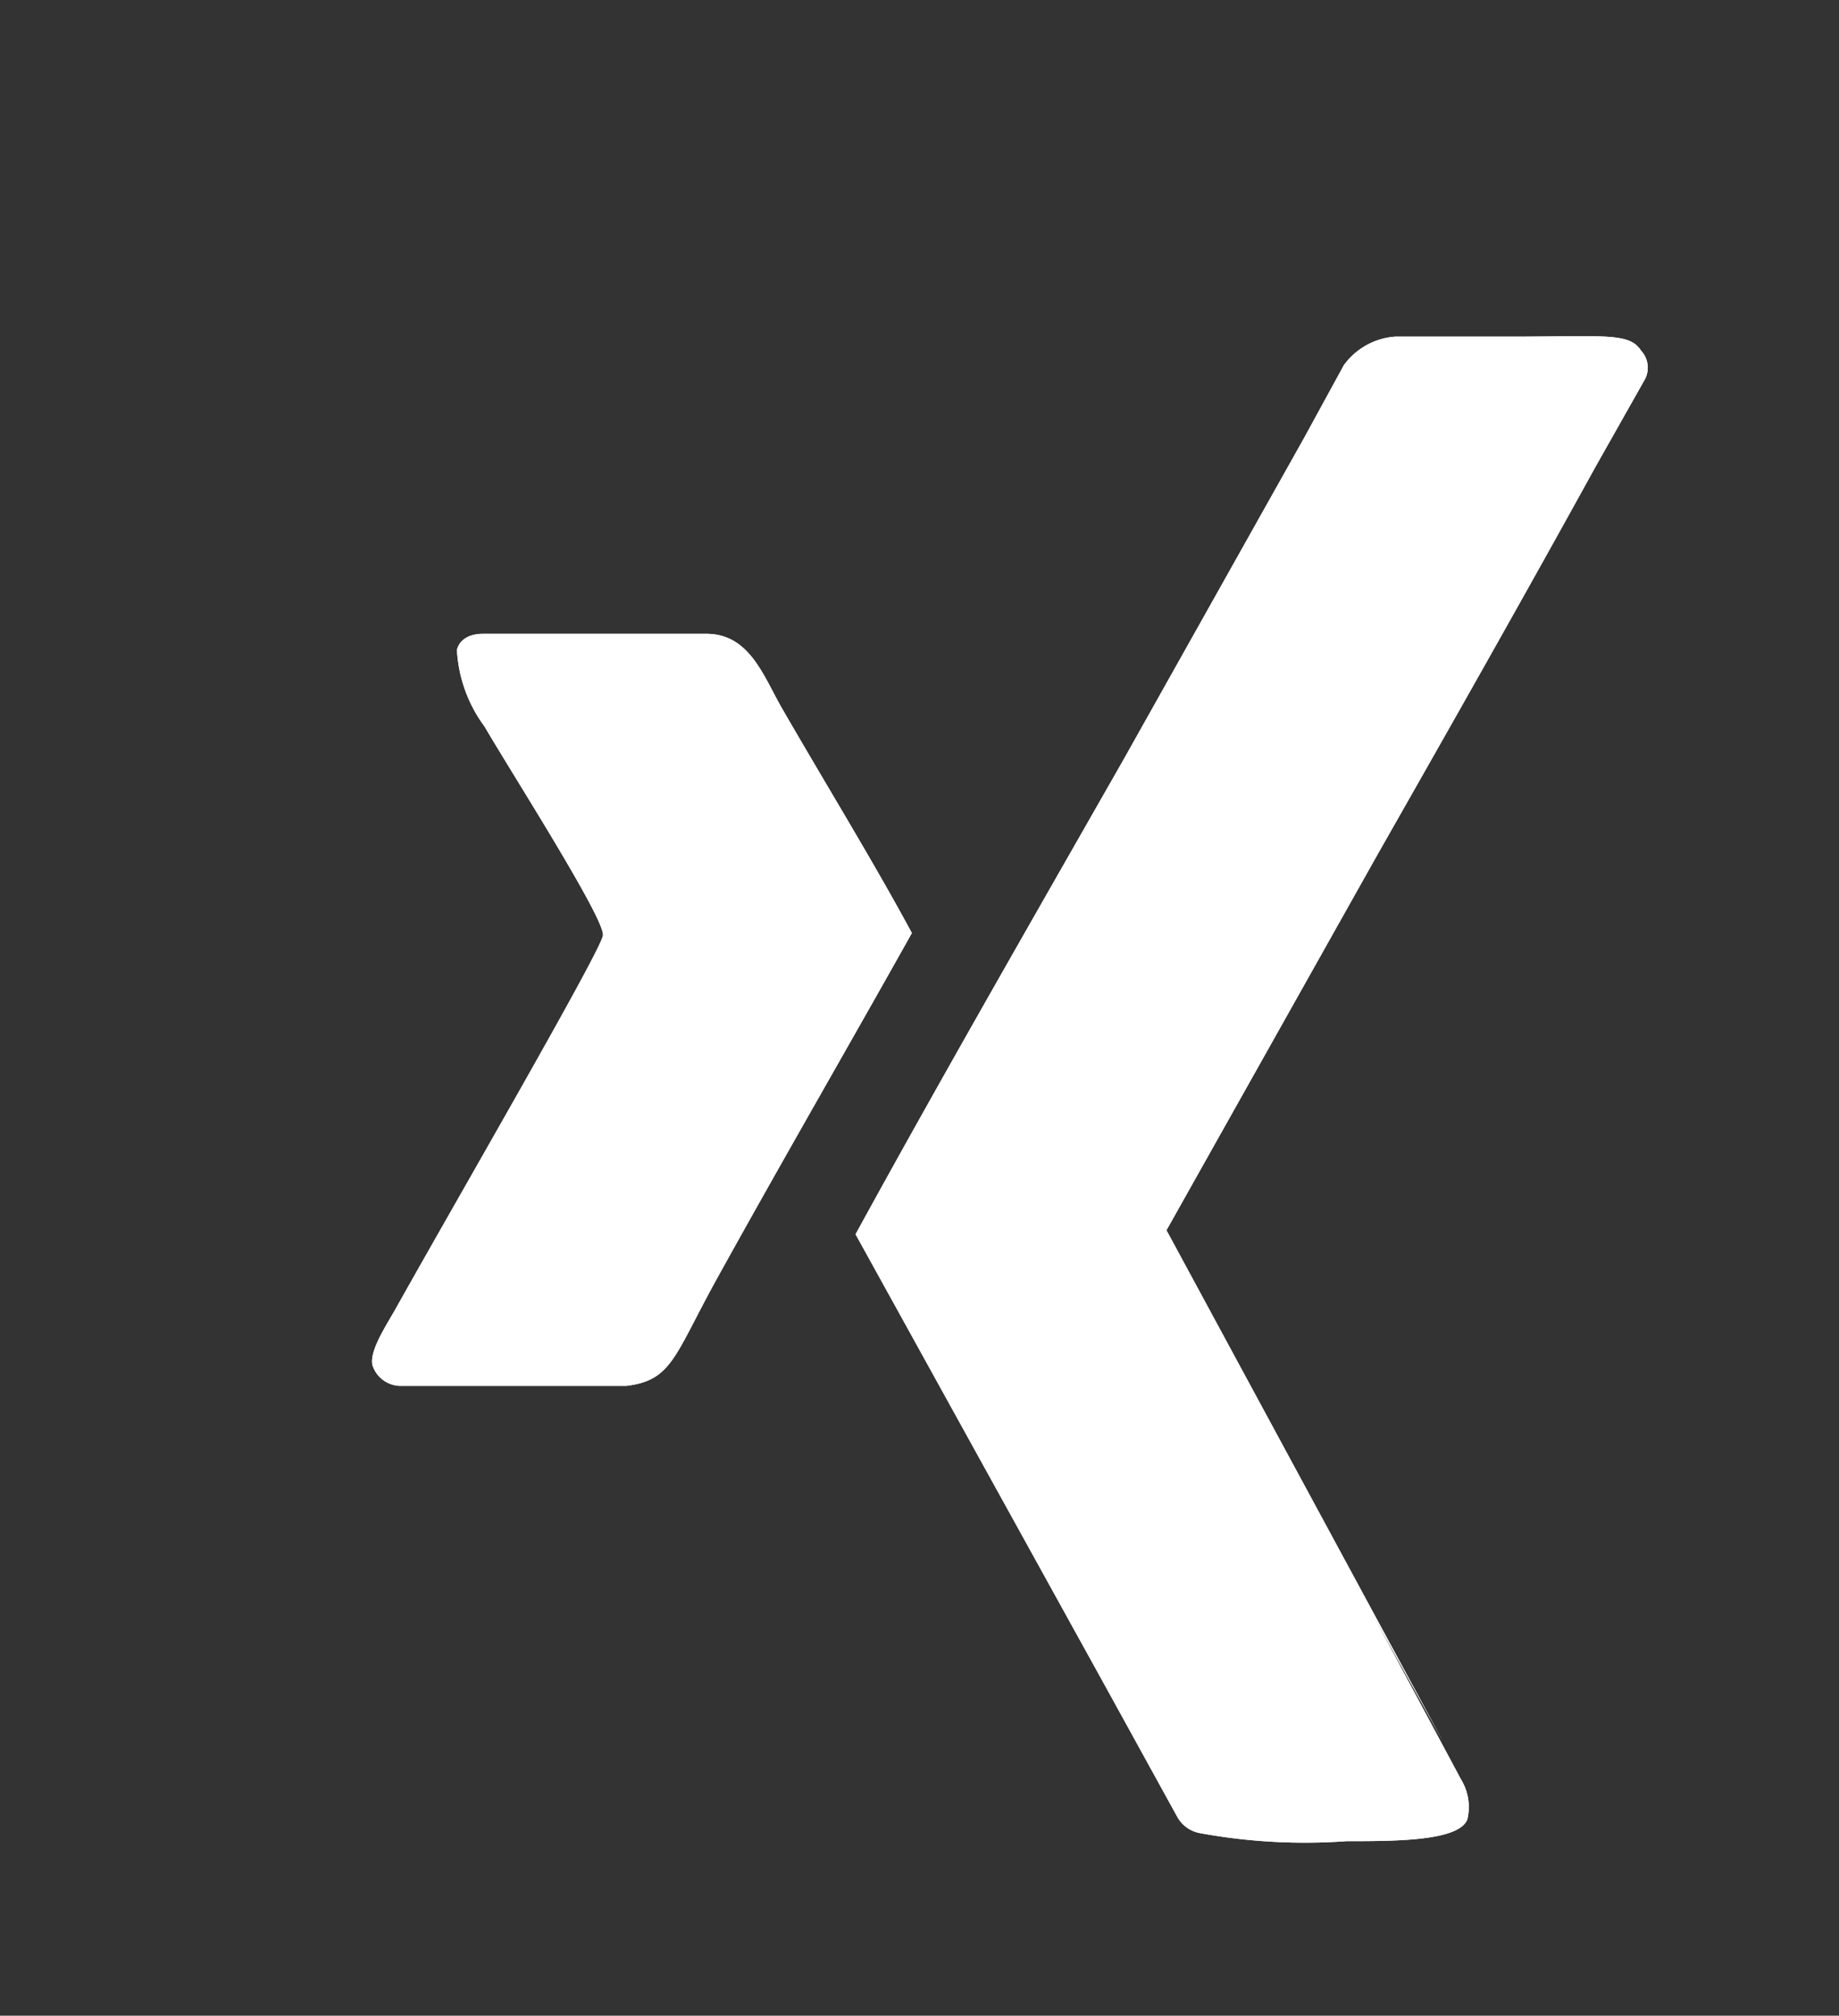
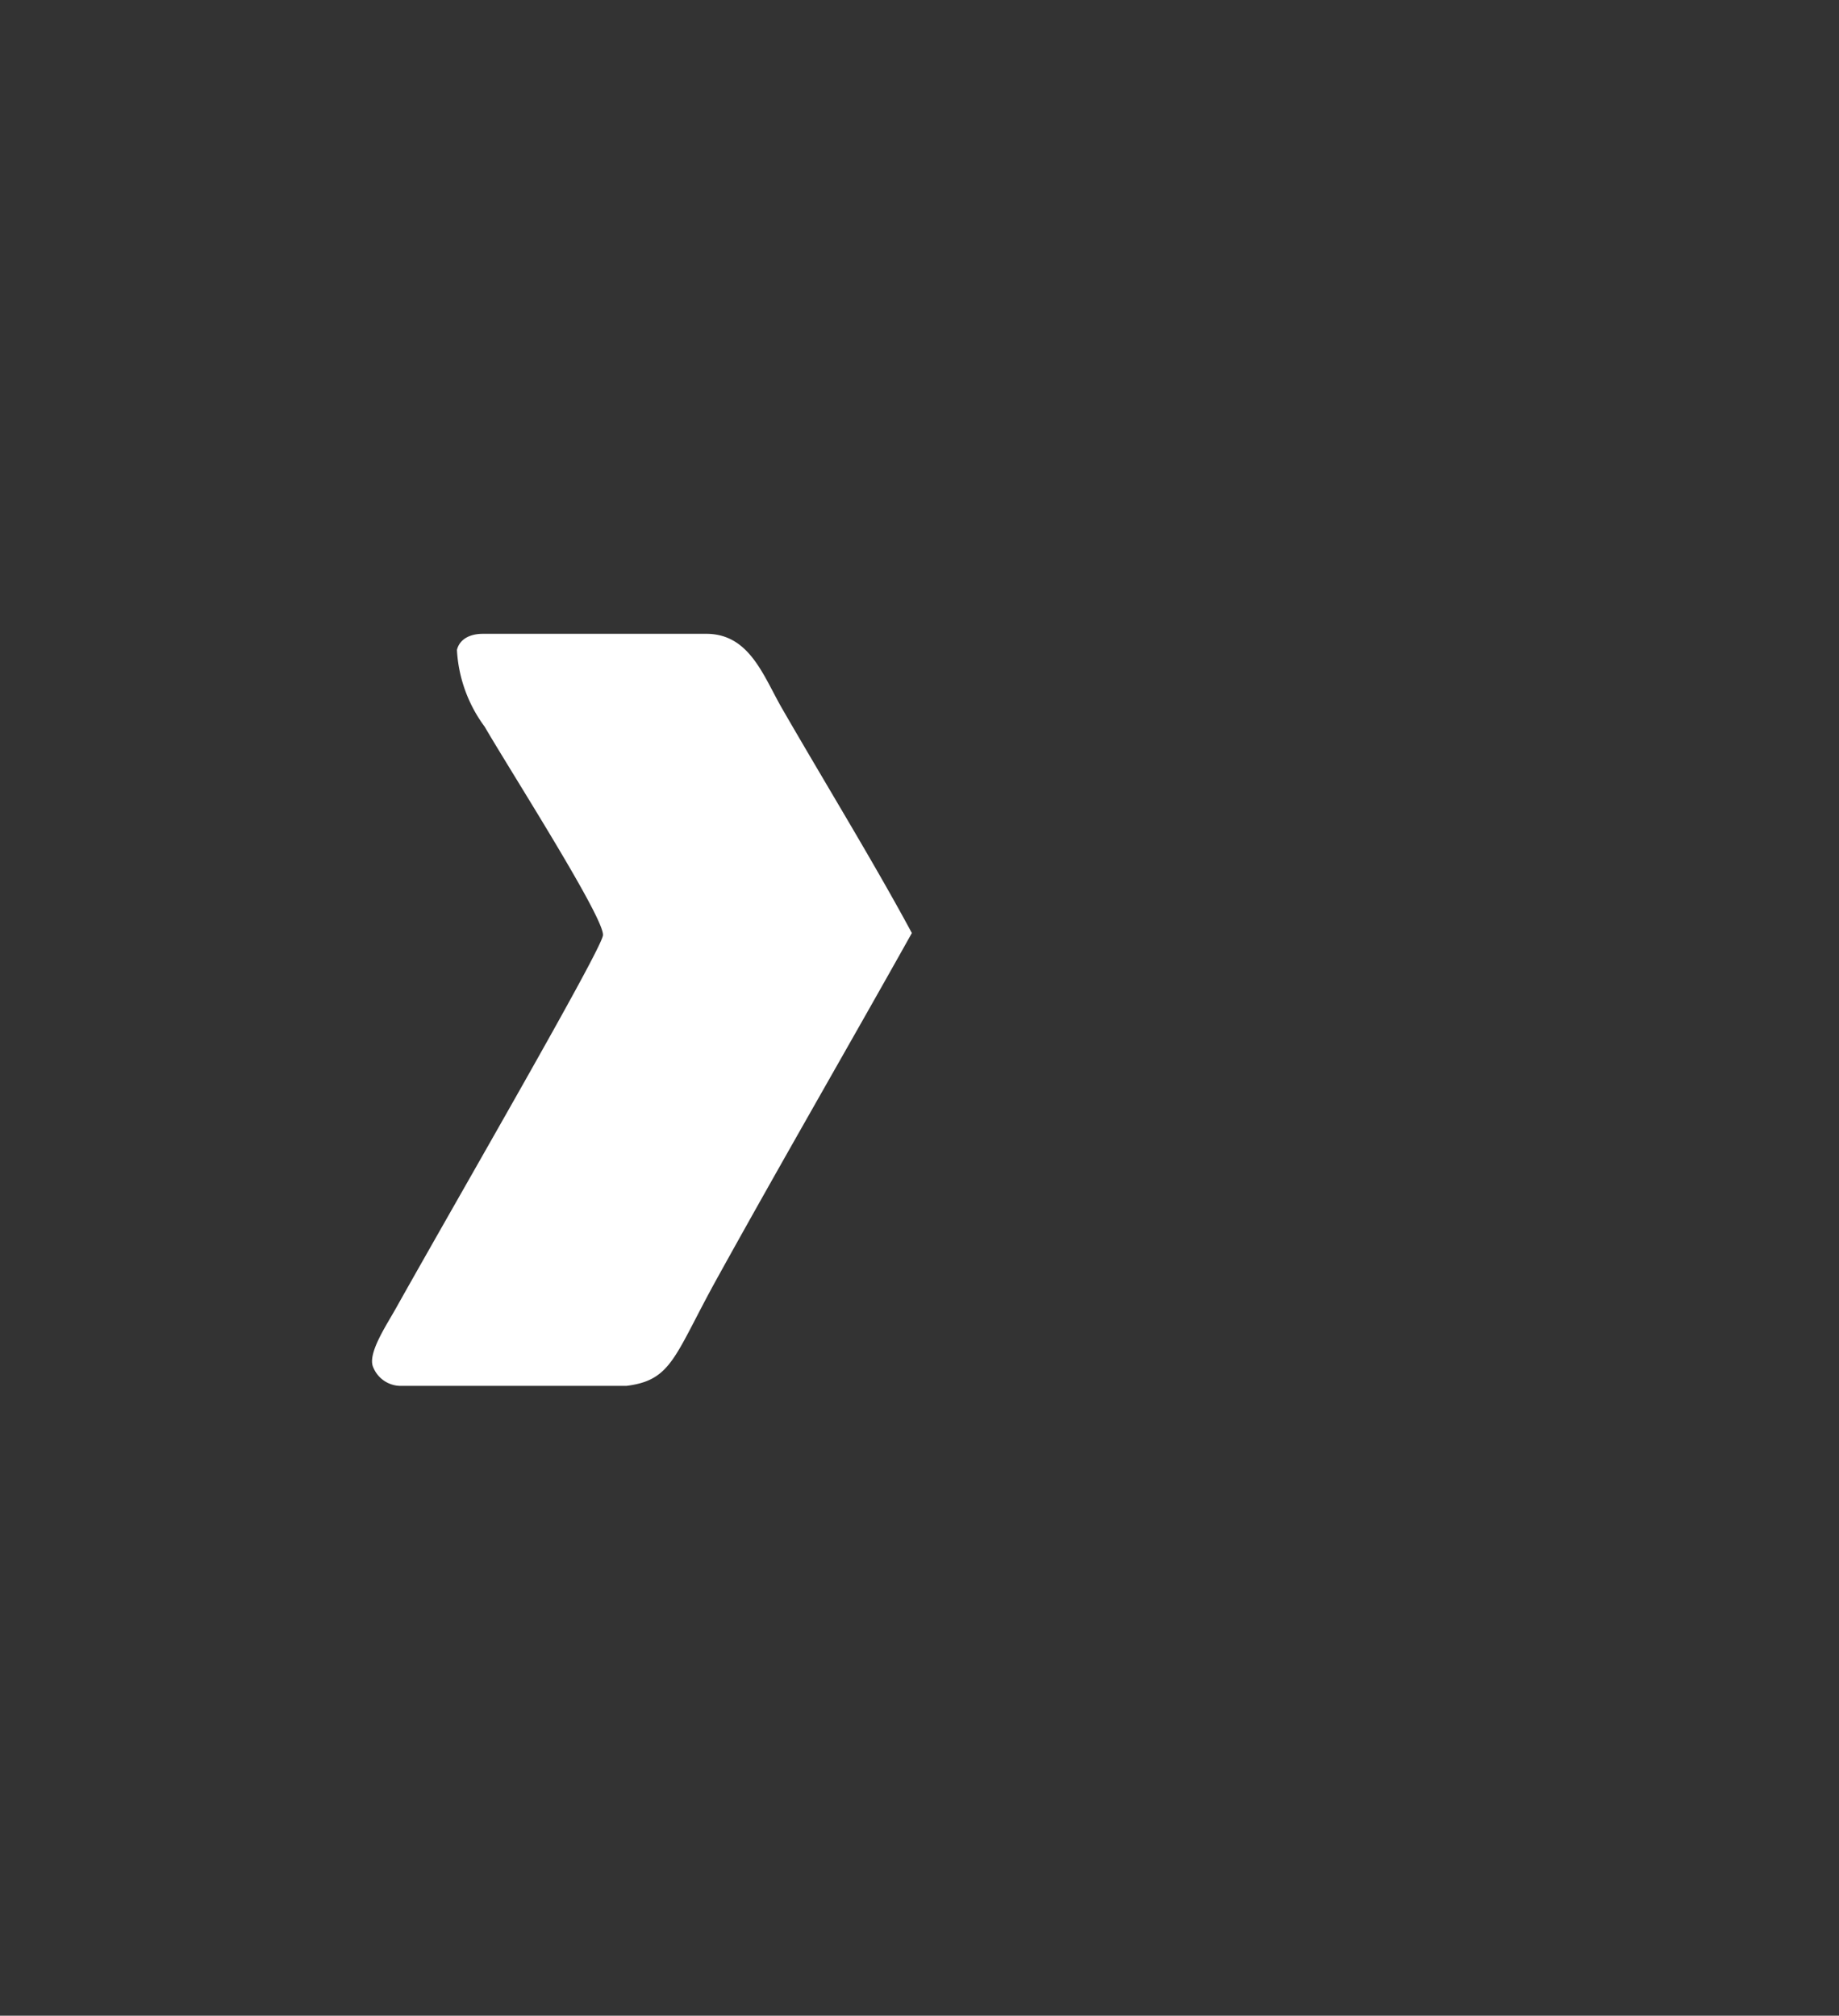
<svg xmlns="http://www.w3.org/2000/svg" viewBox="0 0 45.72 50.12">
  <rect x="0" y="0" width="45.72" height="50.12" fill="#333333" stroke="none" />
  <defs>
    <style>.cls-1,.cls-2,.cls-3,.cls-6{fill:#fff;}.cls-2{clip-path:url(#clip-path);}.cls-3{clip-path:url(#clip-path-2);}.cls-4{isolation:isolate;}.cls-5{clip-path:url(#clip-path-3);}.cls-6{mix-blend-mode:overlay;}</style>
    <clipPath id="clip-path">
      <polygon class="cls-1" points="39.64 11.6 39.64 11.6 39.64 11.6 39.64 11.6" />
    </clipPath>
    <clipPath id="clip-path-2">
      <path class="cls-2" d="M40.8,8.72c-.28-.44-.85-.36-3-.35-1.26,0-2.49,0-3.11,0a1.73,1.73,0,0,0-1.28.71l-1,1.83-4.49,8c-2.28,4-4.58,8-6.65,11.78L27.52,42l1.74,3.16a.81.81,0,0,0,.57.42,14.46,14.46,0,0,0,3.65.2c1.21,0,2.79,0,3-.54a1.32,1.32,0,0,0-.16-1L34.05,40l1.83,3.31L29,30.59l5.24-9.33c1.82-3.2,3.64-6.41,5.43-9.66h0l1.22-2.16A.62.62,0,0,0,40.8,8.72Z" />
    </clipPath>
    <clipPath id="clip-path-3">
      <path class="cls-3" d="M19.44,17.61c-.46-.8-.8-1.83-1.85-1.85H12c-.3,0-.57.12-.64.4a3.52,3.52,0,0,0,.69,1.91c.65,1.12,3,4.79,2.94,5.19S11.43,29.7,9.86,32.5c-.23.42-.74,1.16-.58,1.5a.74.74,0,0,0,.69.46h5.6c1.14-.14,1.19-.74,2.25-2.66,1.62-2.93,3.34-5.9,4.85-8.6C21.74,21.47,20.5,19.45,19.44,17.61Z" />
    </clipPath>
  </defs>
  <title>XingBottIcon</title>
  <g class="cls-4">
    <g id="Ebene_2" data-name="Ebene 2">
      <g id="Ebene_1-2" data-name="Ebene 1">
        <polygon class="cls-1" points="39.64 11.6 39.64 11.6 39.64 11.6 39.64 11.6" />
-         <path class="cls-1" d="M40.8,8.72c-.28-.44-.85-.36-3-.35-1.26,0-2.49,0-3.11,0a1.73,1.73,0,0,0-1.28.71l-1,1.83-4.49,8c-2.28,4-4.58,8-6.65,11.78L27.52,42l1.74,3.16a.81.81,0,0,0,.57.42,14.46,14.46,0,0,0,3.65.2c1.21,0,2.79,0,3-.54a1.32,1.32,0,0,0-.16-1L34.05,40l1.83,3.31L29,30.59l5.24-9.33c1.82-3.2,3.64-6.41,5.43-9.66h0l1.22-2.16A.62.62,0,0,0,40.8,8.72Z" />
-         <path class="cls-1" d="M19.44,17.61c-.46-.8-.8-1.83-1.85-1.85H12c-.3,0-.57.12-.64.4a3.52,3.52,0,0,0,.69,1.91c.65,1.12,3,4.79,2.94,5.19S11.43,29.7,9.86,32.5c-.23.42-.74,1.16-.58,1.5a.74.74,0,0,0,.69.46h5.6c1.14-.14,1.19-.74,2.25-2.66,1.62-2.93,3.34-5.9,4.85-8.6C21.74,21.47,20.5,19.45,19.44,17.61Z" />
-         <polygon class="cls-1" points="39.64 11.6 39.64 11.6 39.64 11.6 39.64 11.6" />
-         <path class="cls-1" d="M40.8,8.72c-.28-.44-.85-.36-3-.35-1.26,0-2.49,0-3.11,0a1.73,1.73,0,0,0-1.28.71l-1,1.83-4.49,8c-2.28,4-4.58,8-6.65,11.78L27.52,42l1.74,3.16a.81.81,0,0,0,.57.42,14.46,14.46,0,0,0,3.65.2c1.21,0,2.79,0,3-.54a1.32,1.32,0,0,0-.16-1L34.05,40l1.83,3.31L29,30.59l5.24-9.33c1.82-3.2,3.64-6.41,5.43-9.66h0l1.22-2.16A.62.62,0,0,0,40.8,8.72Z" />
        <path class="cls-1" d="M19.44,17.61c-.46-.8-.8-1.83-1.85-1.85H12c-.3,0-.57.12-.64.4a3.52,3.52,0,0,0,.69,1.91c.65,1.12,3,4.79,2.94,5.19S11.43,29.7,9.86,32.5c-.23.42-.74,1.16-.58,1.5a.74.74,0,0,0,.69.46h5.6c1.14-.14,1.19-.74,2.25-2.66,1.62-2.93,3.34-5.9,4.85-8.6C21.74,21.47,20.5,19.45,19.44,17.61Z" />
        <g class="cls-5">
          <rect class="cls-6" width="45.72" height="50.12" rx="8.03" ry="8.03" />
        </g>
      </g>
    </g>
  </g>
</svg>